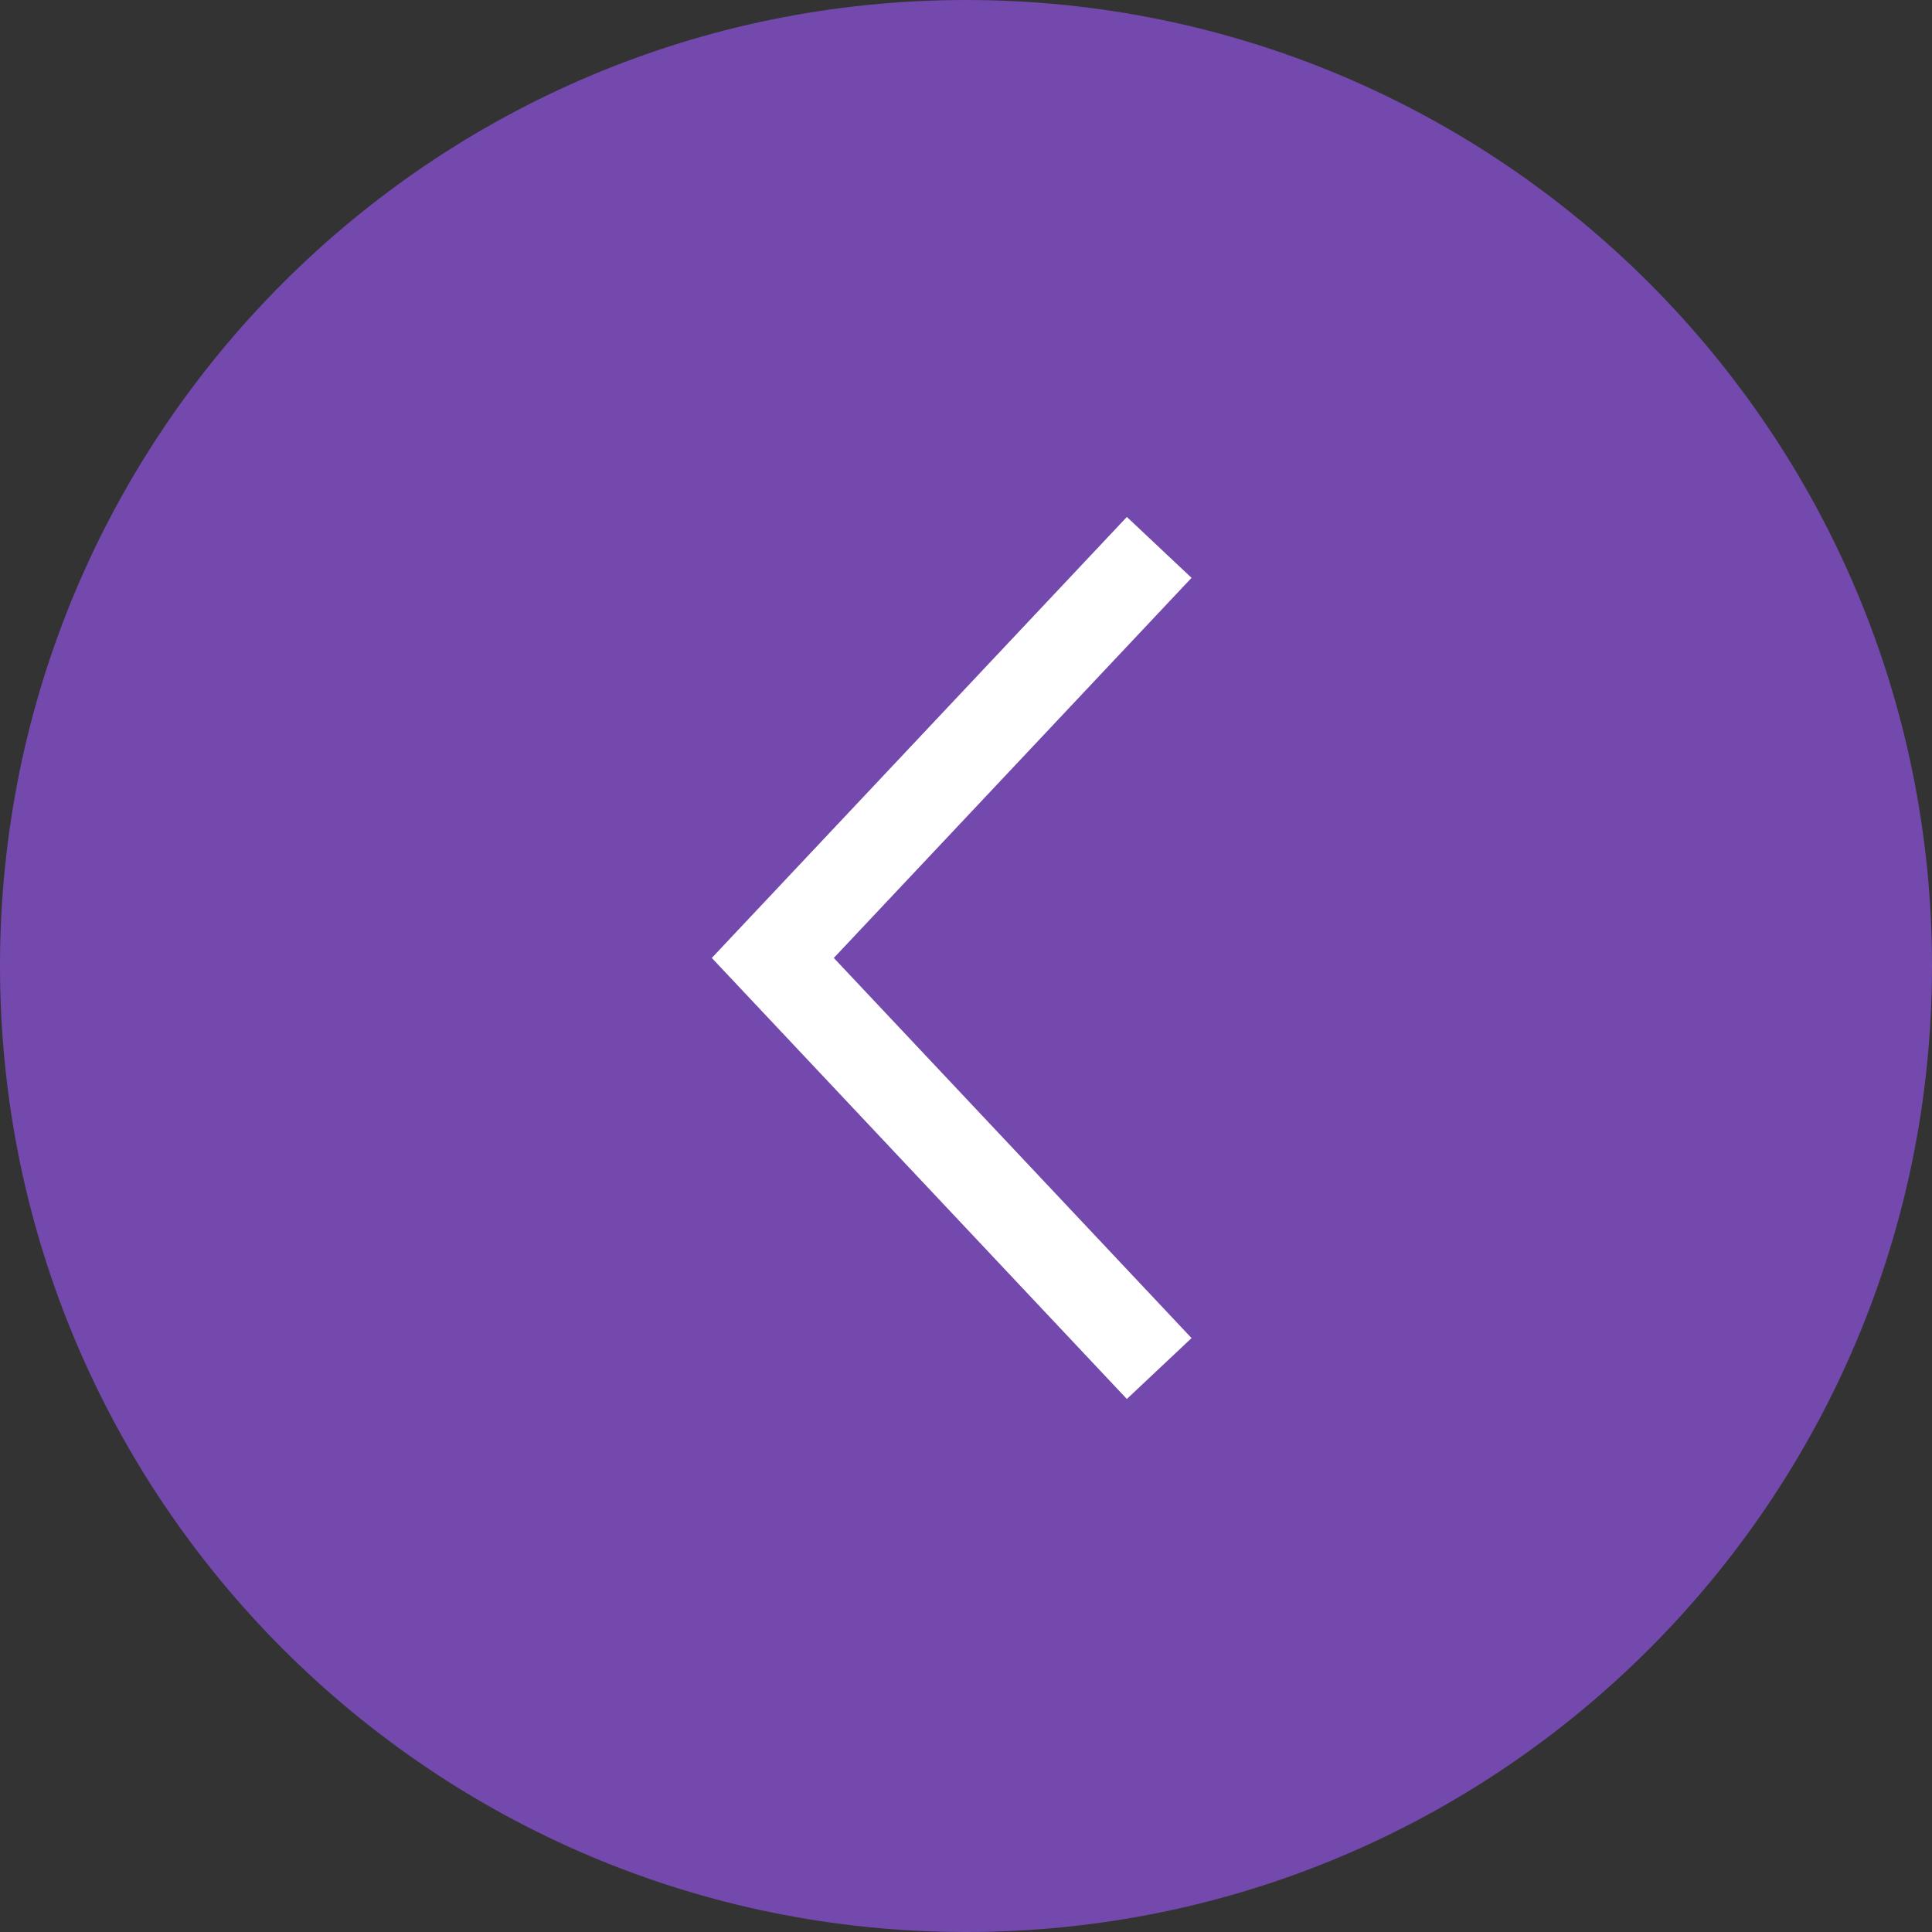
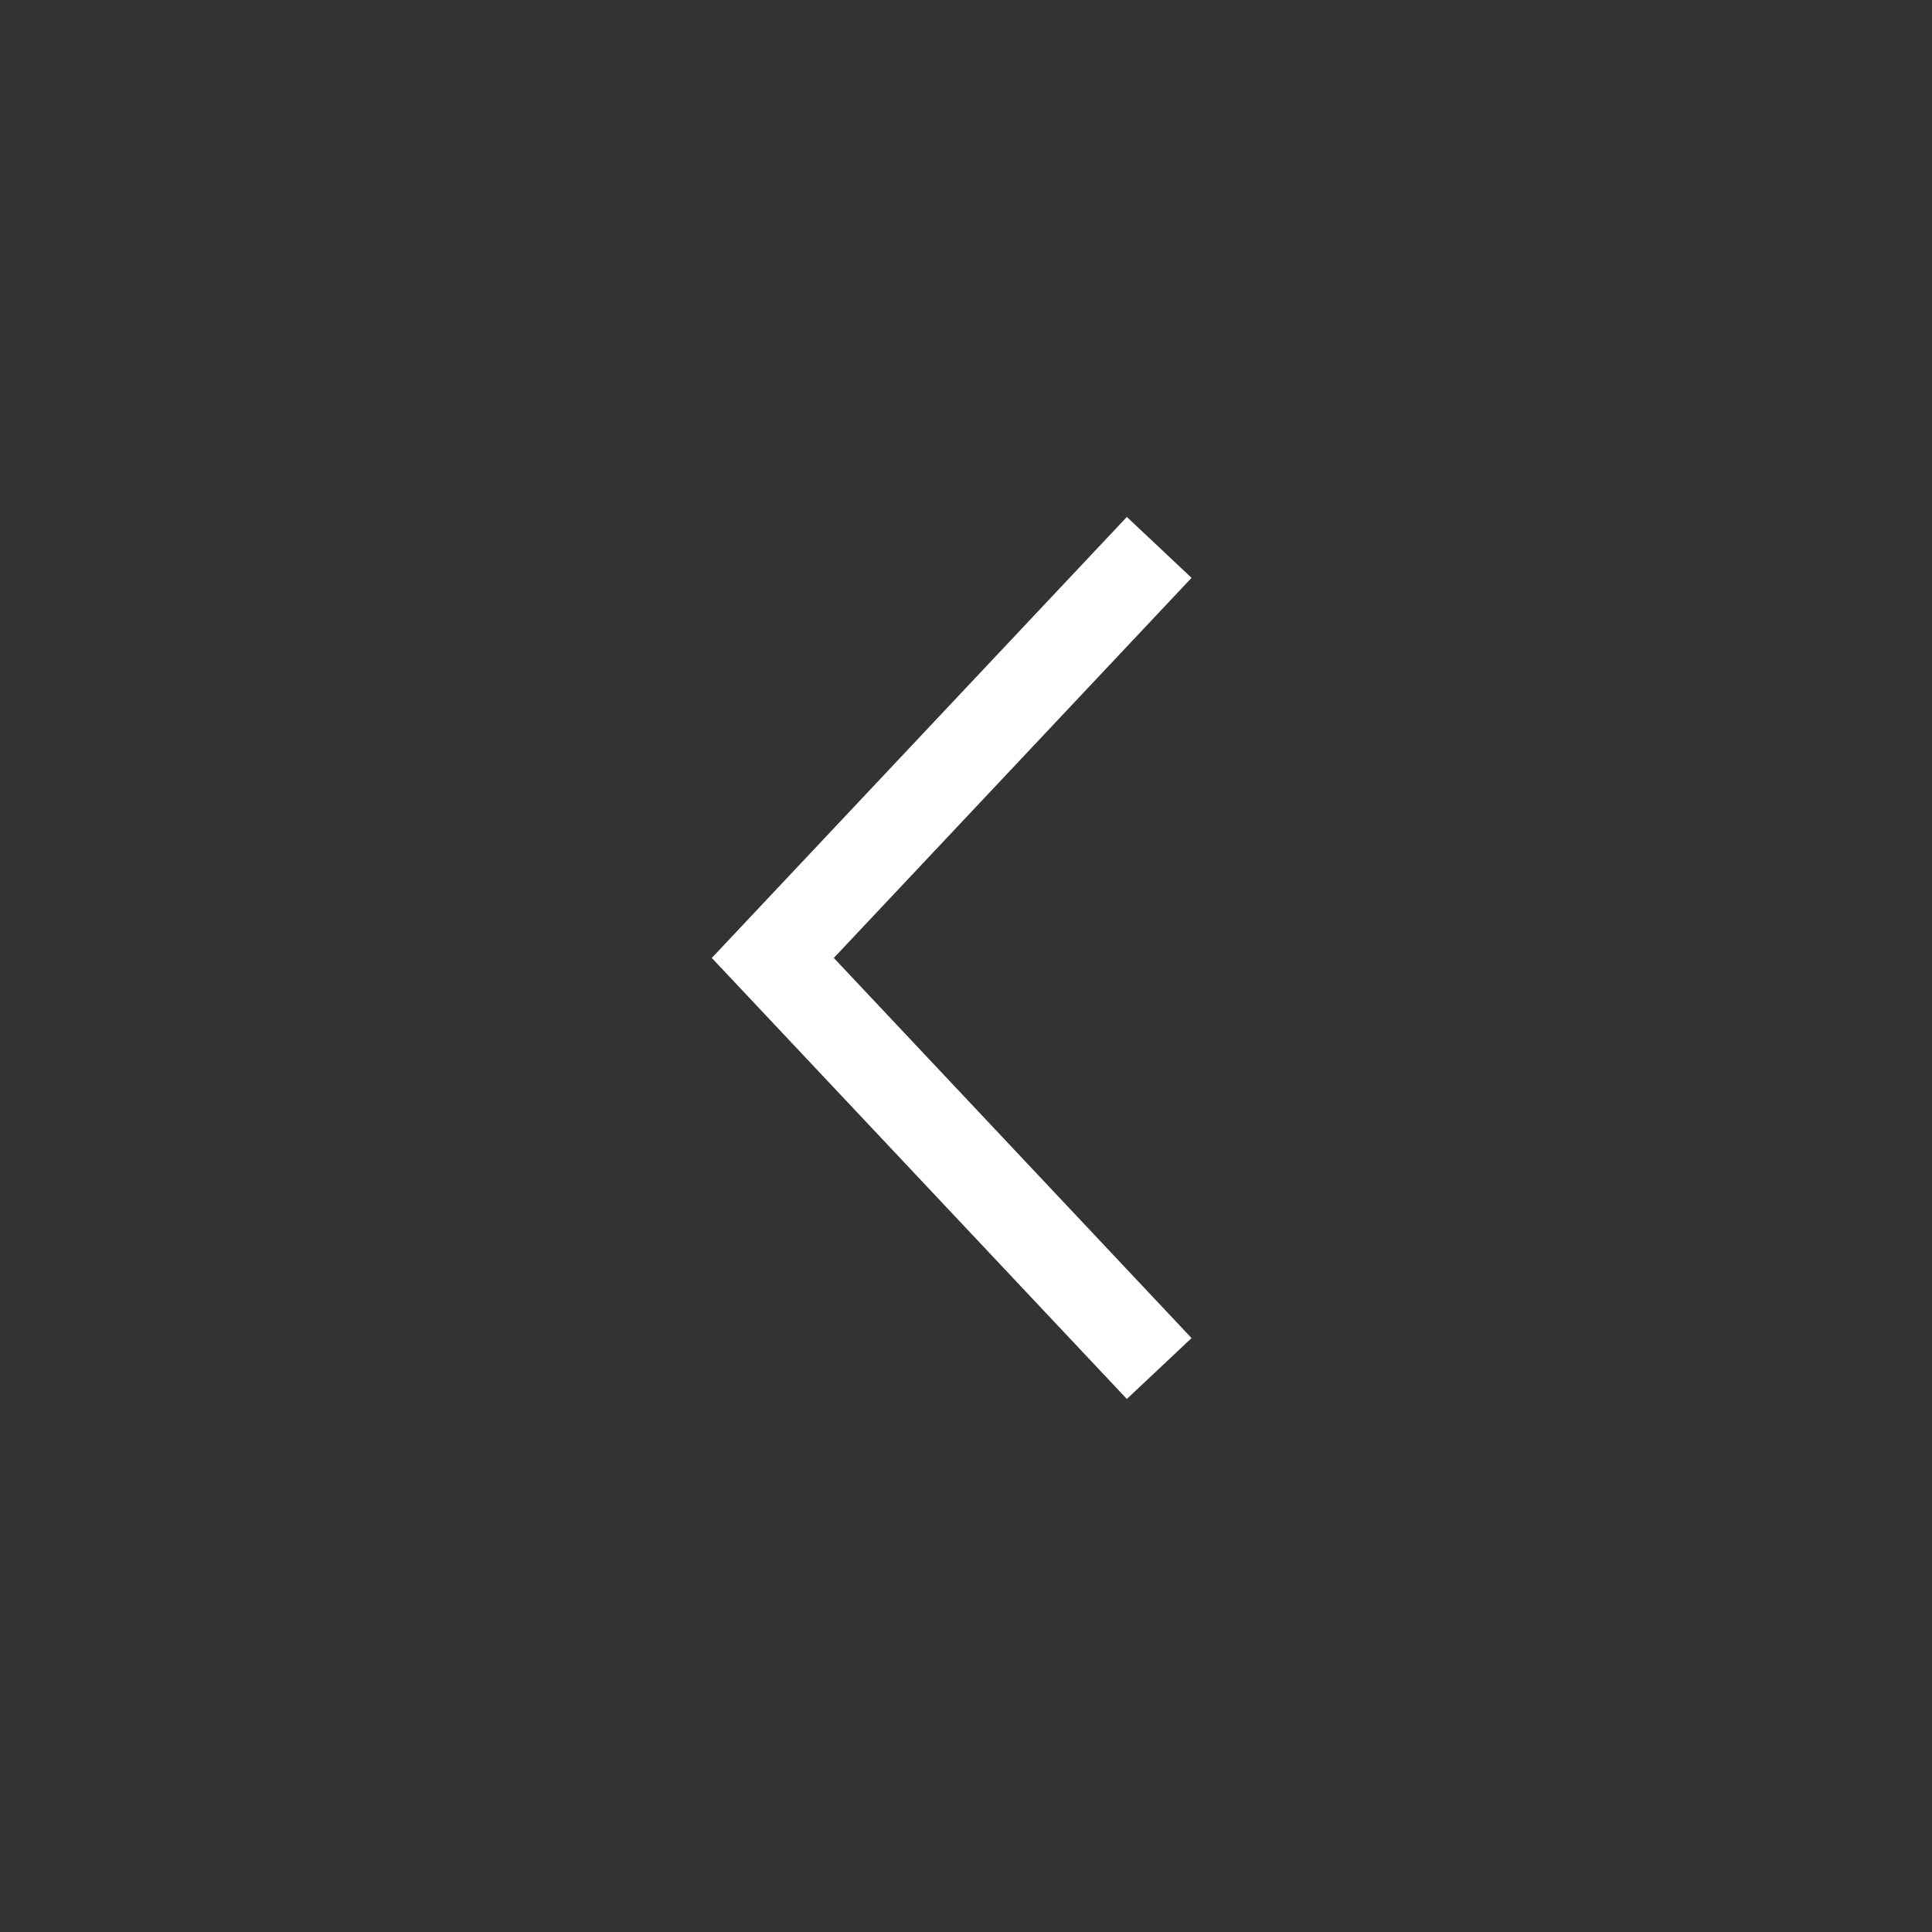
<svg xmlns="http://www.w3.org/2000/svg" width="60" height="60" viewBox="0 0 60 60" fill="none">
  <rect x="0" y="0" width="60" height="60" fill="#333333" stroke="none" />
-   <path d="M30 3.8147e-06C13.431 3.8147e-06 3.8147e-06 13.431 3.8147e-06 30C3.8147e-06 46.569 13.431 60 30 60C46.569 60 60 46.569 60 30C60 13.431 46.569 3.8147e-06 30 3.8147e-06Z" fill="#7349AD" />
  <path d="M36 17L24 29.75L36 42.501" stroke="white" stroke-width="2.759" />
</svg>